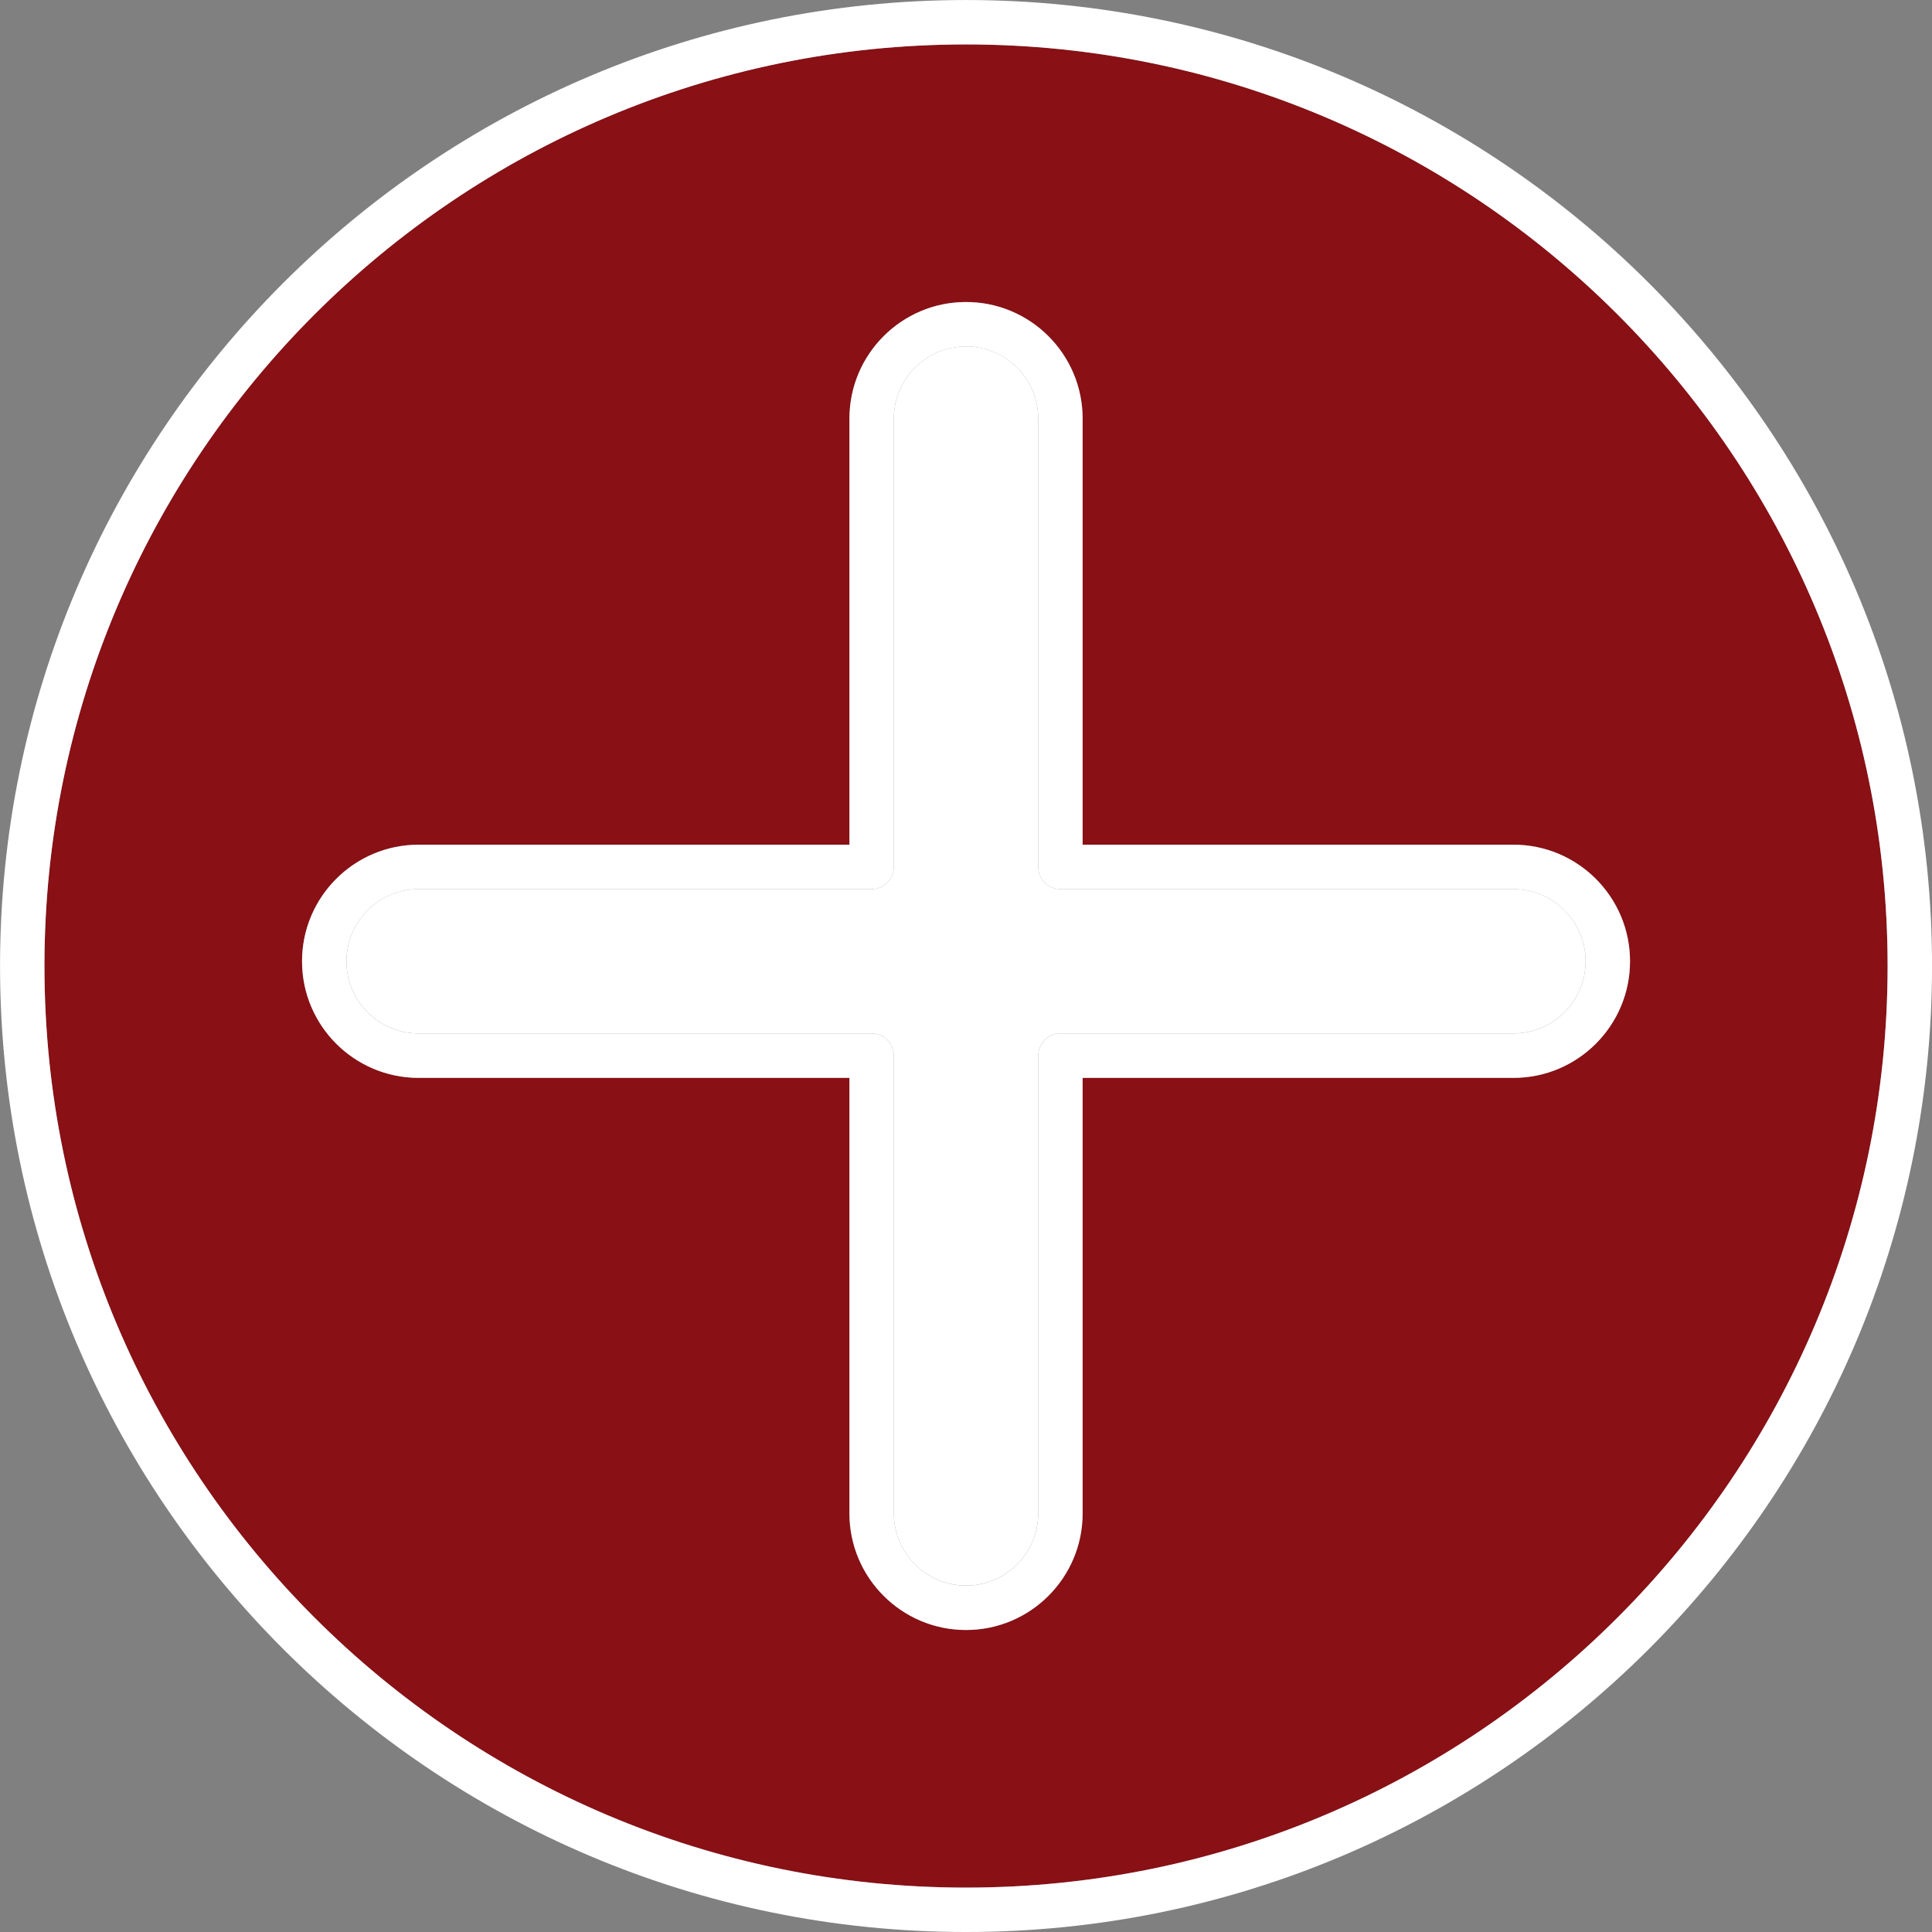
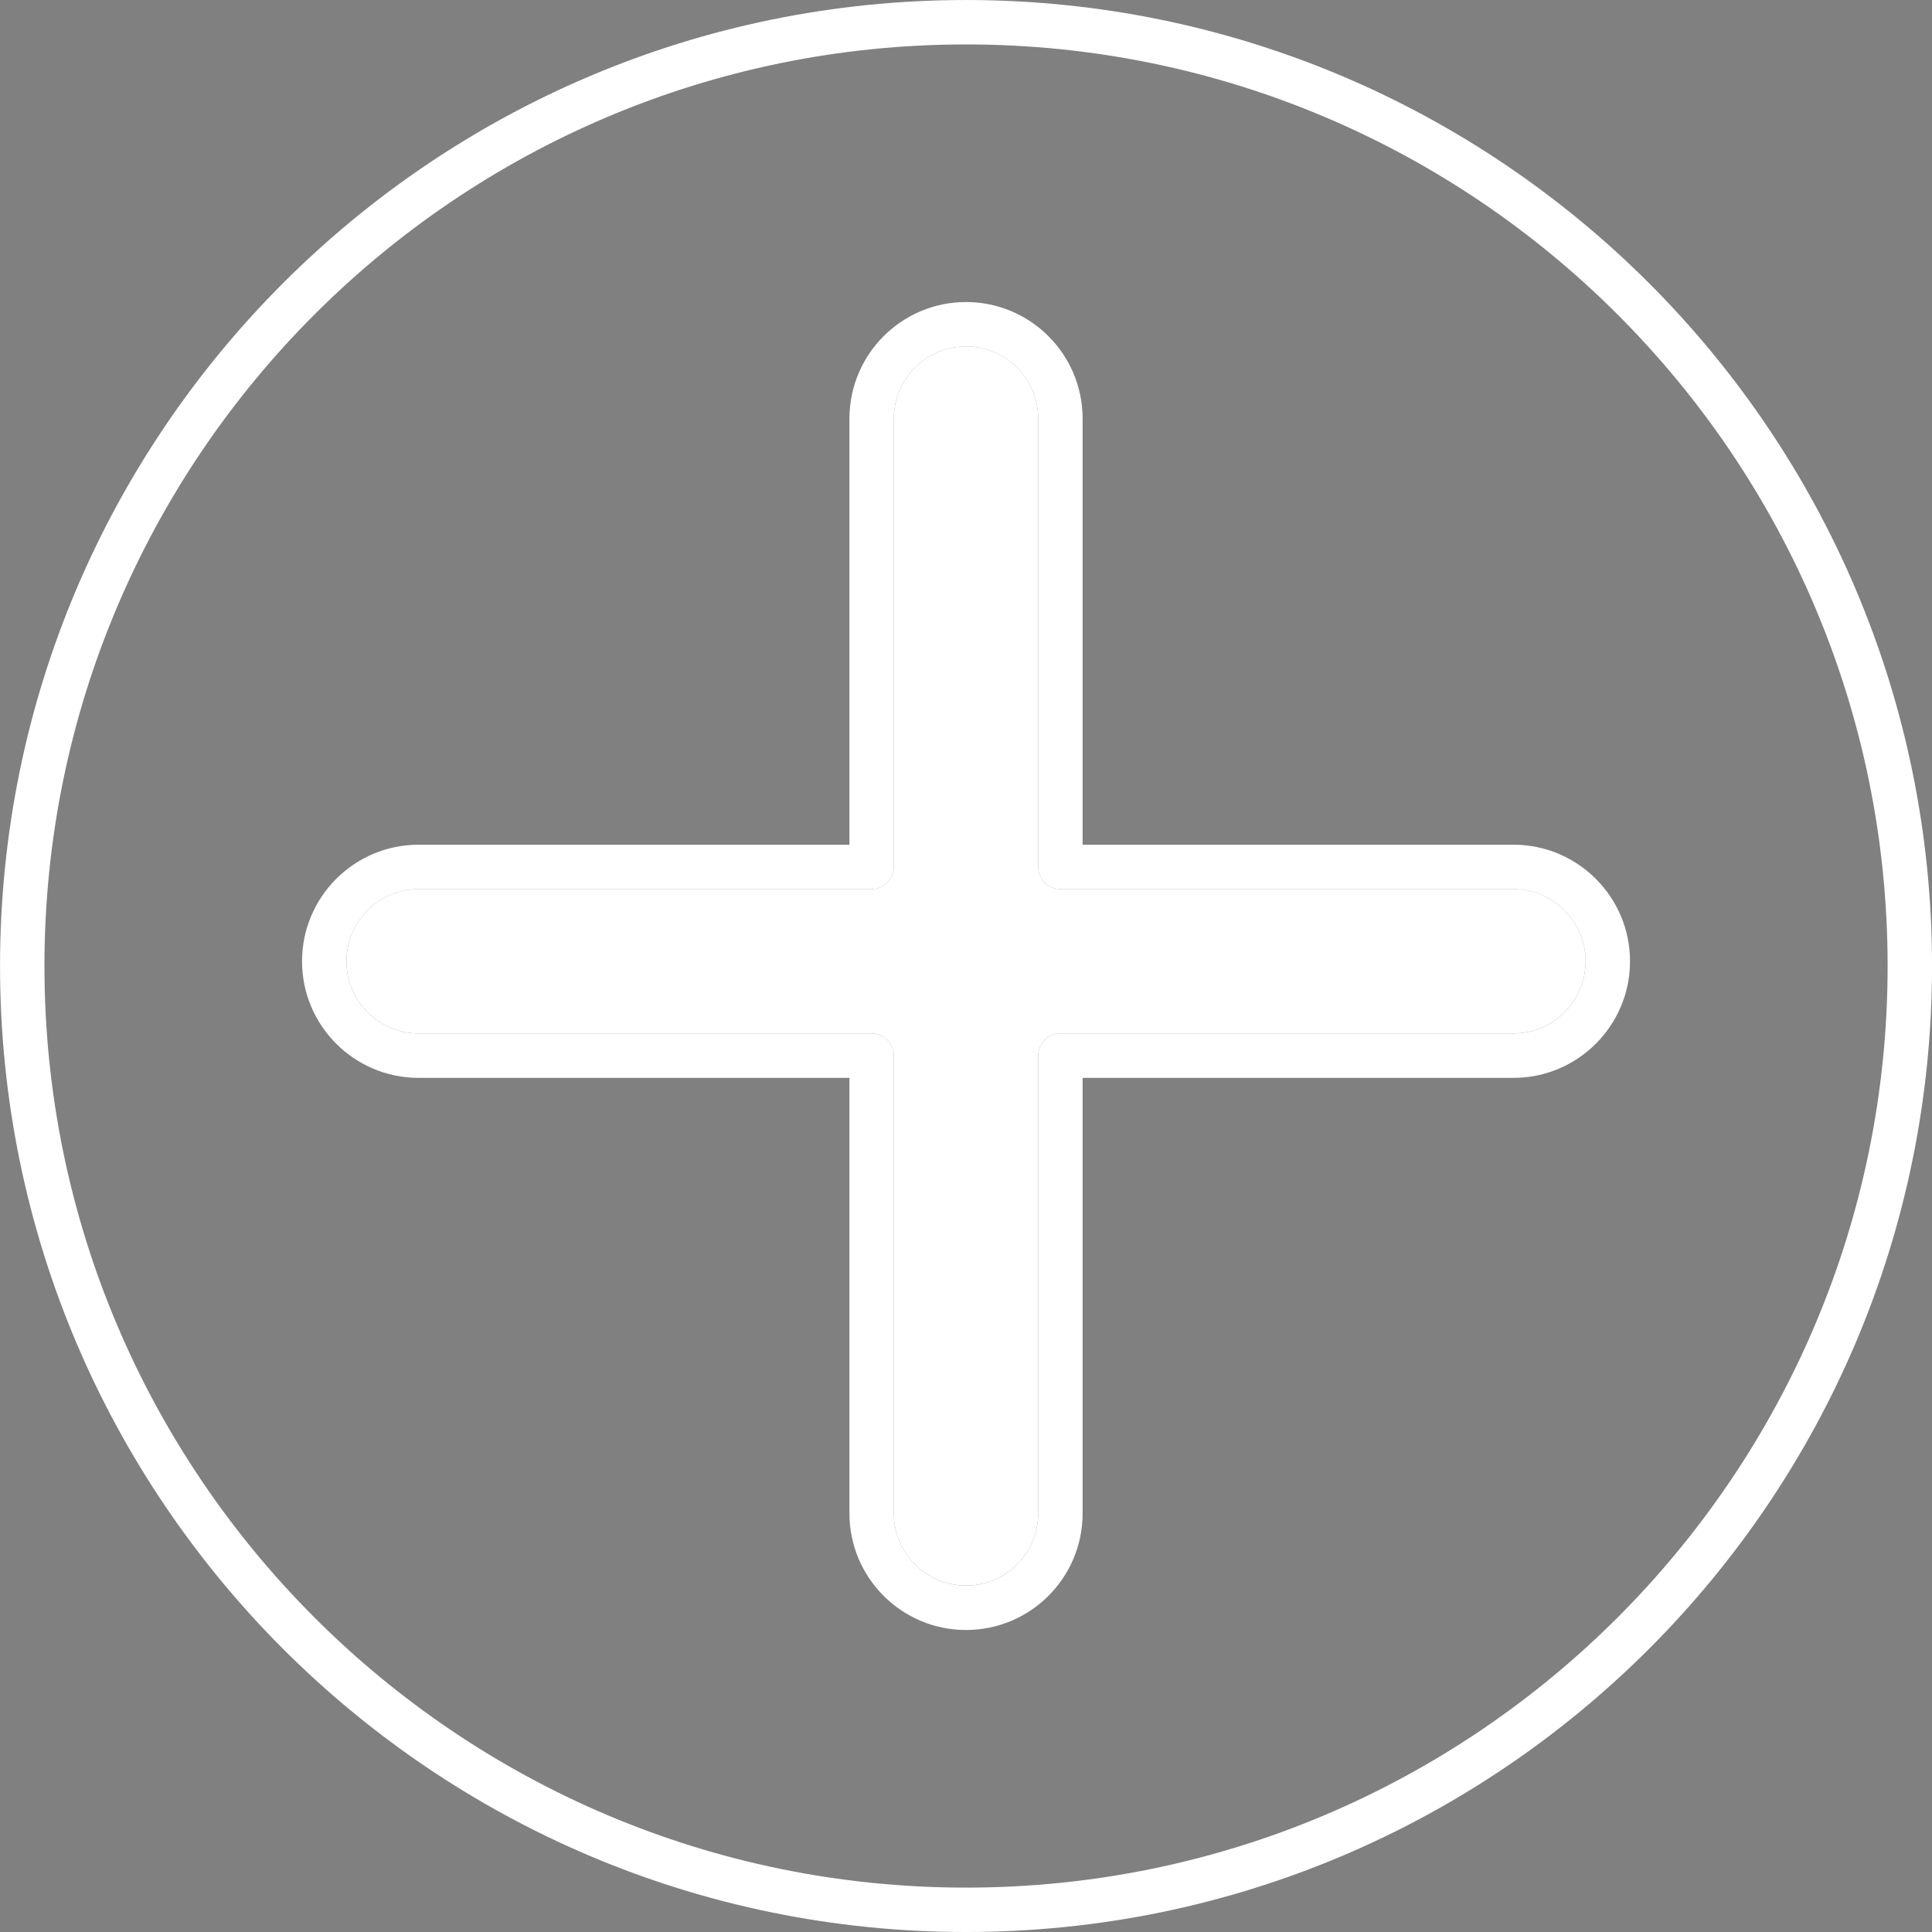
<svg xmlns="http://www.w3.org/2000/svg" clip-rule="evenodd" fill="#ffffff" fill-rule="evenodd" height="348" preserveAspectRatio="xMidYMid meet" stroke-linejoin="round" stroke-miterlimit="2" version="1" viewBox="0.0 0.0 348.0 348.0" width="348" zoomAndPan="magnify">
  <rect x="0.0" y="0.0" width="348.0" height="348.0" fill="#808080" stroke="none" />
  <g>
    <g>
      <g id="change1_1">
        <path d="M833.004,836.149C835.213,836.149 837.004,834.358 837.004,832.149L837.004,751.4C837.004,744.225 842.829,738.4 850.004,738.4C857.179,738.4 863.004,744.225 863.004,751.4C863.004,751.4 863.004,832.149 863.004,832.149C863.004,834.358 864.795,836.149 867.004,836.149L948.604,836.149C955.779,836.149 961.604,841.974 961.604,849.149C961.604,856.323 955.779,862.148 948.604,862.148L867.004,862.148C864.795,862.148 863.004,863.939 863.004,866.148L863.004,948.598C863.004,955.773 857.179,961.598 850.004,961.598C842.829,961.598 837.004,955.773 837.004,948.598L837.004,866.148C837.004,863.939 835.213,862.148 833.004,862.148L751.405,862.148C744.23,862.148 738.405,856.323 738.405,849.149C738.405,841.974 744.23,836.149 751.405,836.149C751.405,836.149 833.004,836.149 833.004,836.149Z" fill="#ffffff" transform="translate(-676 -676)" />
      </g>
      <g id="change2_1">
-         <path d="M850.005,684.001C941.622,684.001 1016,758.383 1016,850C1016,941.617 941.622,1016 850.005,1016C758.387,1016 684.006,941.617 684.006,850C684.006,758.383 758.387,684.001 850.005,684.001ZM829.004,828.149L751.405,828.149C739.814,828.149 730.405,837.558 730.405,849.149C730.405,860.739 739.814,870.148 751.405,870.148C751.405,870.148 829.004,870.148 829.004,870.148C829.004,870.148 829.004,948.598 829.004,948.598C829.004,960.188 838.414,969.598 850.004,969.598C861.594,969.598 871.004,960.188 871.004,948.598L871.004,870.148C871.004,870.148 948.604,870.148 948.604,870.148C960.194,870.148 969.604,860.739 969.604,849.149C969.604,837.558 960.194,828.149 948.604,828.149L871.004,828.149C871.004,828.149 871.004,751.4 871.004,751.4C871.004,739.81 861.594,730.4 850.004,730.4C838.414,730.4 829.004,739.81 829.004,751.4L829.004,828.149Z" fill="#891015" transform="translate(-676 -676)" />
-       </g>
+         </g>
      <g id="change3_1">
        <path d="M250,594.118C108.775,594.118 -5.882,708.775 -5.882,850C-5.882,991.225 108.775,1105.88 250,1105.88C391.225,1105.88 505.882,991.225 505.882,850C505.882,708.775 391.225,594.118 250,594.118ZM250,605.882C384.732,605.882 494.118,715.268 494.118,850C494.118,984.732 384.732,1094.12 250,1094.12C115.268,1094.12 5.882,984.732 5.882,850C5.882,715.268 115.268,605.882 250,605.882ZM219.117,817.866L104.999,817.866C87.955,817.866 74.117,831.703 74.117,848.748C74.117,865.792 87.955,879.63 104.999,879.63C104.999,879.63 219.117,879.63 219.117,879.63C219.117,879.63 219.117,994.998 219.117,994.998C219.117,1012.04 232.955,1025.88 249.999,1025.88C267.043,1025.88 280.881,1012.04 280.881,994.998L280.881,879.63C280.881,879.63 394.999,879.63 394.999,879.63C412.043,879.63 425.881,865.792 425.881,848.748C425.881,831.703 412.043,817.866 394.999,817.866L280.881,817.866C280.881,817.866 280.881,704.999 280.881,704.999C280.881,687.955 267.043,674.117 249.999,674.117C232.955,674.117 219.117,687.955 219.117,704.999L219.117,817.866ZM224.999,829.63C228.248,829.63 230.881,826.997 230.881,823.748L230.881,704.999C230.881,694.448 239.448,685.882 249.999,685.882C260.55,685.882 269.117,694.448 269.117,704.999C269.117,704.999 269.117,823.748 269.117,823.748C269.117,826.997 271.75,829.63 274.999,829.63L394.999,829.63C405.55,829.63 414.117,838.197 414.117,848.748C414.117,859.299 405.55,867.866 394.999,867.866L274.999,867.866C271.75,867.866 269.117,870.499 269.117,873.748L269.117,994.998C269.117,1005.55 260.55,1014.12 249.999,1014.12C239.448,1014.12 230.881,1005.55 230.881,994.998L230.881,873.748C230.881,870.499 228.248,867.866 224.999,867.866L104.999,867.866C94.448,867.866 85.881,859.299 85.881,848.748C85.881,838.197 94.448,829.63 104.999,829.63C104.999,829.63 224.999,829.63 224.999,829.63Z" fill="inherit" transform="matrix(.68 0 0 .68 4.006 -403.997)" />
      </g>
    </g>
  </g>
</svg>